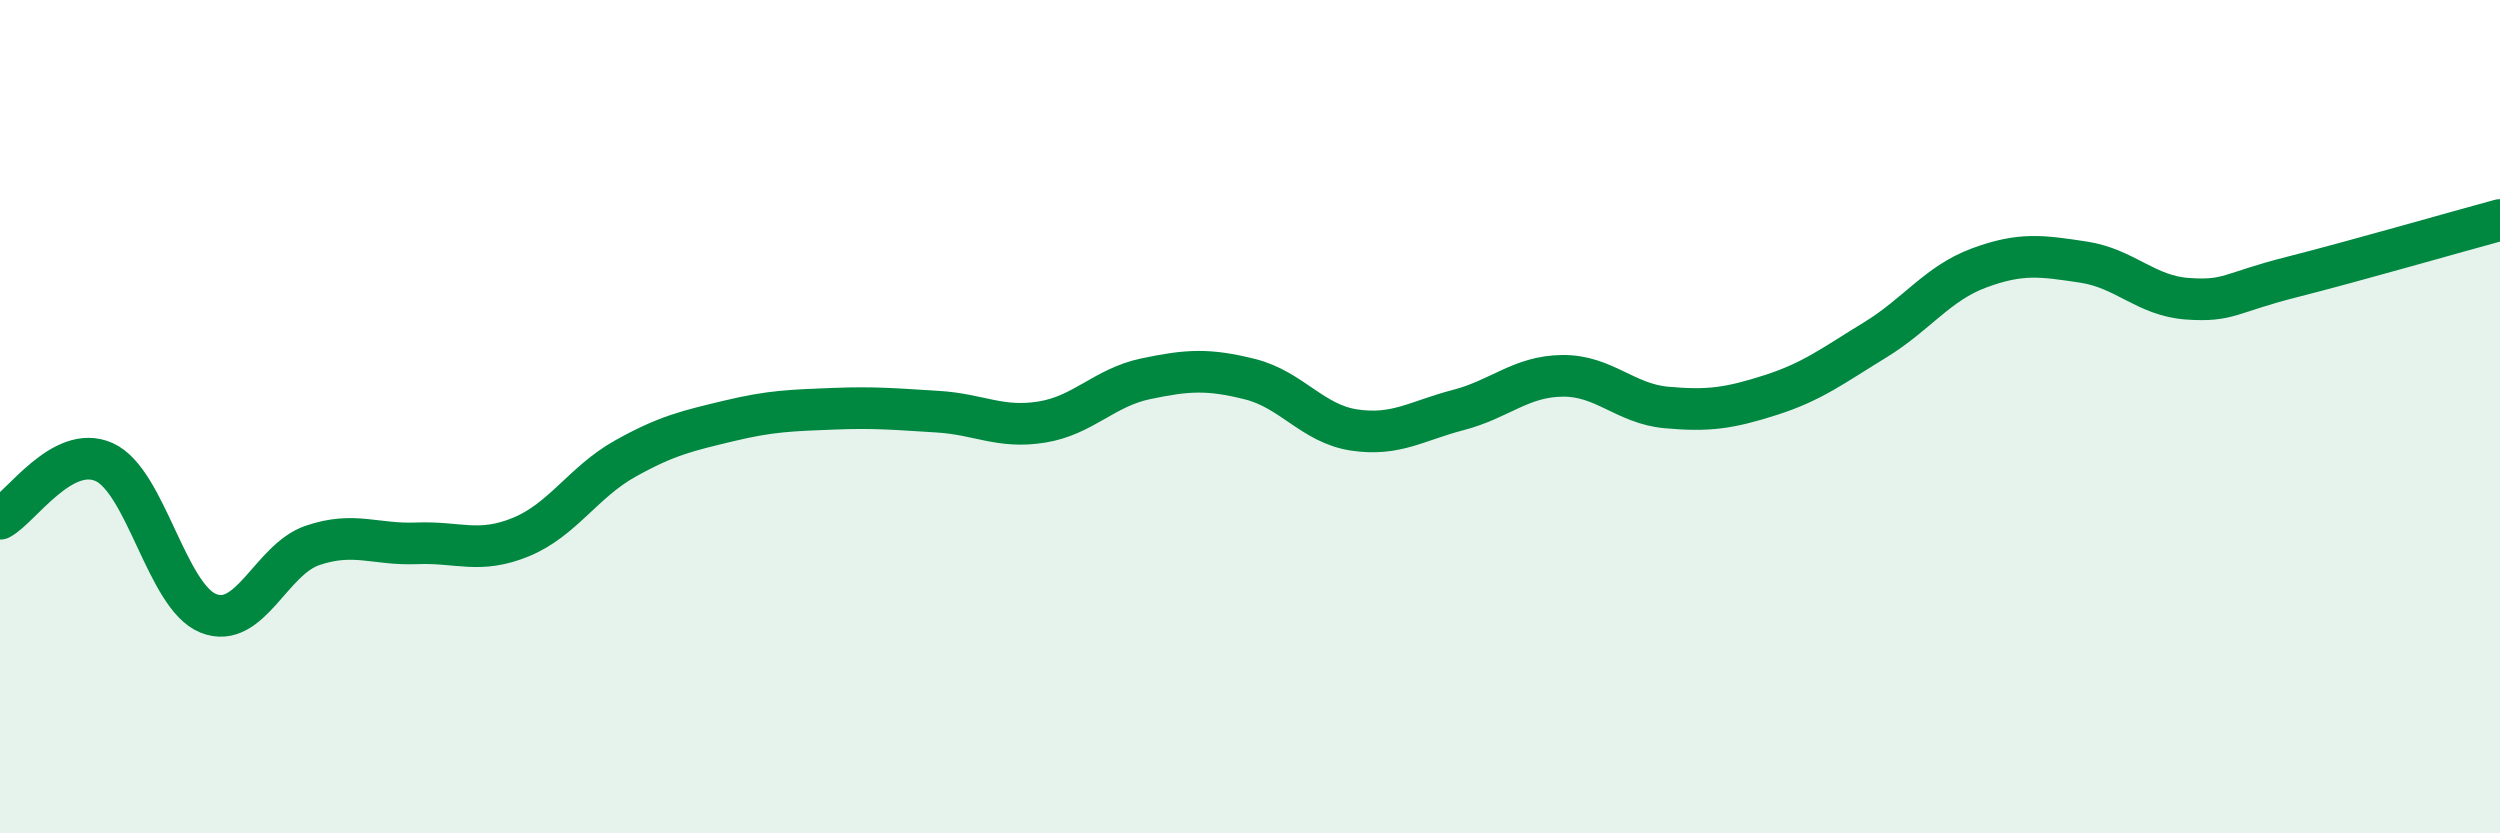
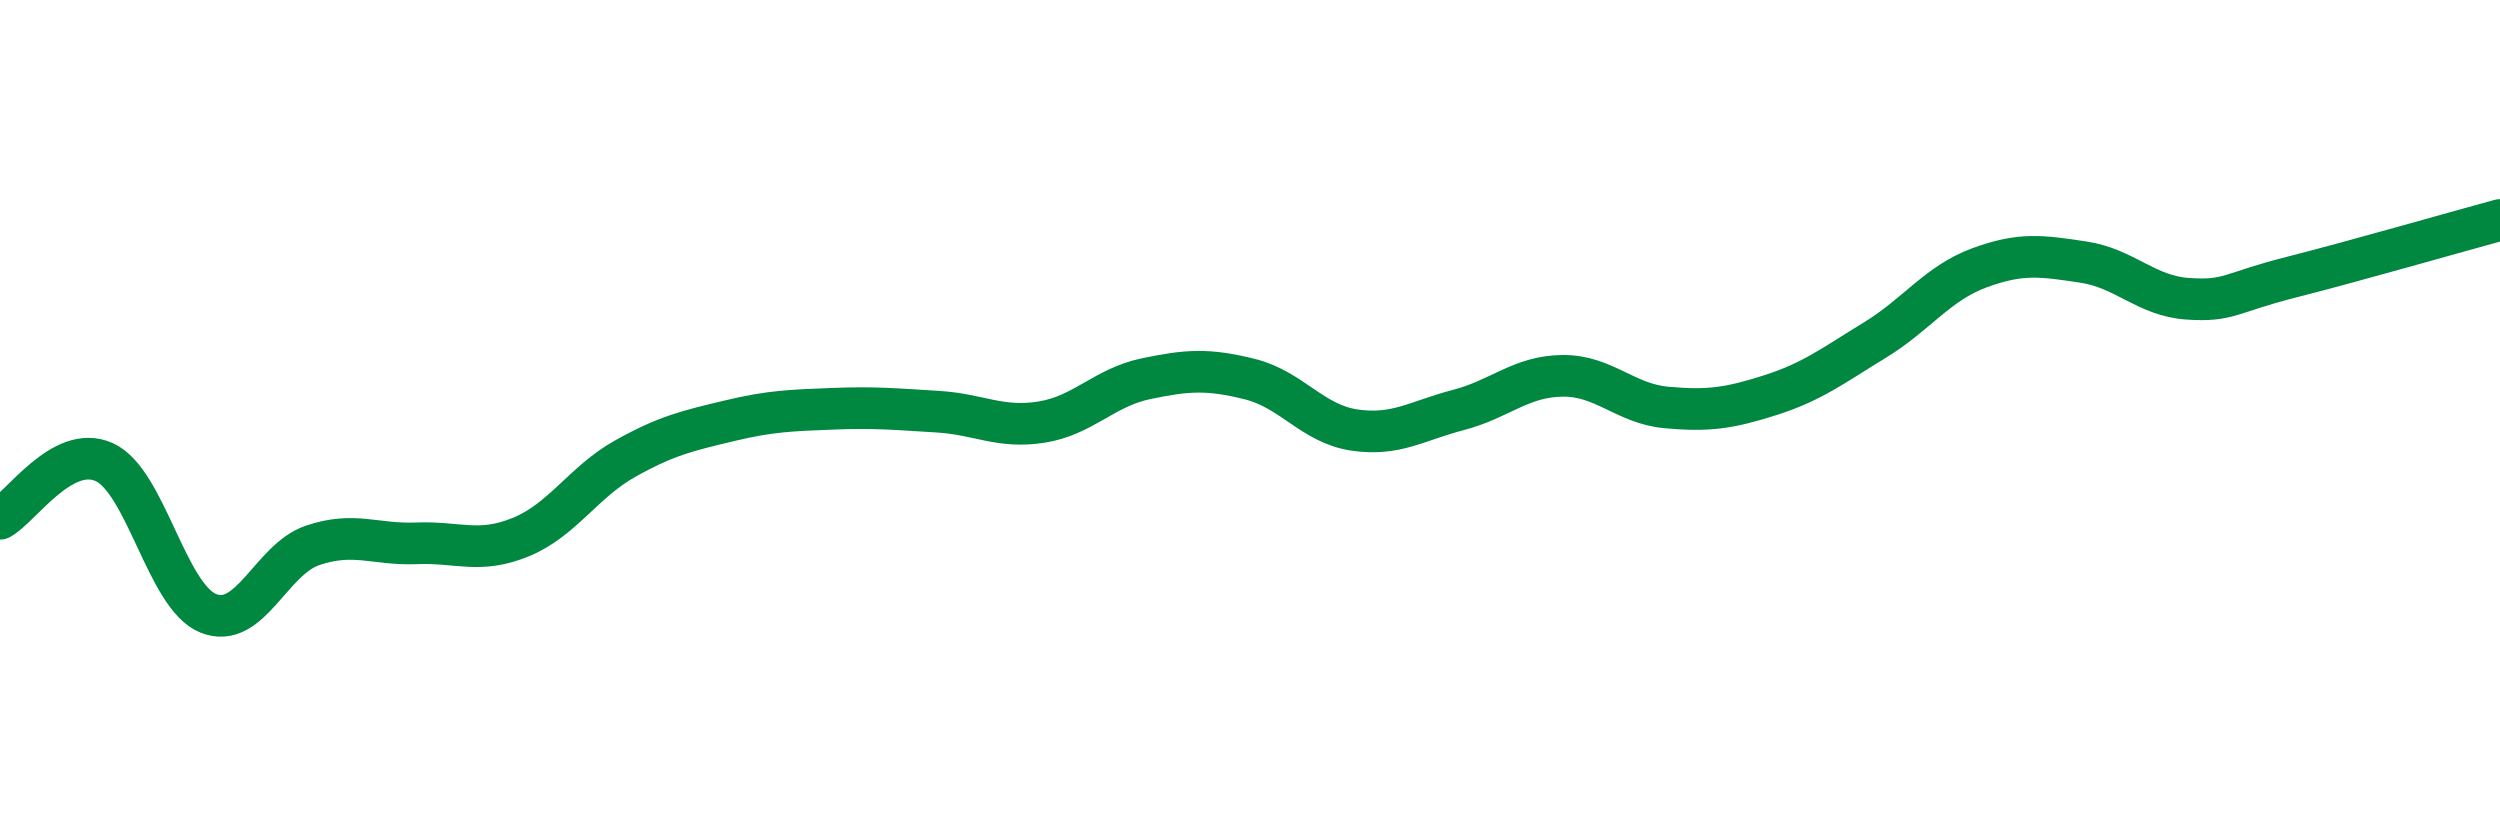
<svg xmlns="http://www.w3.org/2000/svg" width="60" height="20" viewBox="0 0 60 20">
-   <path d="M 0,12.45 C 0.5,12.18 1.5,10.64 2.5,11.09 C 3.5,11.54 4,14.32 5,14.72 C 6,15.12 6.5,13.43 7.5,13.09 C 8.5,12.75 9,13.08 10,13.04 C 11,13 11.5,13.3 12.5,12.89 C 13.5,12.48 14,11.57 15,11.01 C 16,10.45 16.5,10.34 17.5,10.1 C 18.5,9.86 19,9.85 20,9.81 C 21,9.77 21.5,9.82 22.5,9.88 C 23.5,9.94 24,10.29 25,10.13 C 26,9.97 26.5,9.3 27.5,9.09 C 28.5,8.88 29,8.85 30,9.1 C 31,9.35 31.5,10.17 32.5,10.32 C 33.5,10.47 34,10.1 35,9.84 C 36,9.58 36.5,9.03 37.5,9.02 C 38.5,9.01 39,9.69 40,9.78 C 41,9.87 41.5,9.8 42.5,9.48 C 43.5,9.16 44,8.77 45,8.16 C 46,7.55 46.5,6.8 47.5,6.43 C 48.5,6.06 49,6.14 50,6.29 C 51,6.44 51.5,7.1 52.5,7.17 C 53.5,7.24 53.5,7.03 55,6.65 C 56.5,6.27 59,5.55 60,5.28L60 20L0 20Z" fill="#008740" opacity="0.1" stroke-linecap="round" stroke-linejoin="round" />
  <path d="M 0,12.45 C 0.5,12.18 1.5,10.64 2.5,11.09 C 3.5,11.54 4,14.32 5,14.72 C 6,15.12 6.5,13.43 7.5,13.09 C 8.5,12.75 9,13.08 10,13.04 C 11,13 11.5,13.3 12.5,12.89 C 13.5,12.48 14,11.57 15,11.01 C 16,10.45 16.5,10.34 17.5,10.1 C 18.5,9.86 19,9.85 20,9.81 C 21,9.77 21.5,9.82 22.5,9.88 C 23.5,9.94 24,10.29 25,10.13 C 26,9.97 26.5,9.3 27.5,9.09 C 28.5,8.88 29,8.85 30,9.1 C 31,9.35 31.5,10.17 32.5,10.32 C 33.5,10.47 34,10.1 35,9.84 C 36,9.58 36.5,9.03 37.5,9.02 C 38.5,9.01 39,9.69 40,9.78 C 41,9.87 41.5,9.8 42.5,9.48 C 43.5,9.16 44,8.77 45,8.16 C 46,7.55 46.5,6.8 47.5,6.43 C 48.5,6.06 49,6.14 50,6.29 C 51,6.44 51.5,7.1 52.5,7.17 C 53.5,7.24 53.5,7.03 55,6.65 C 56.5,6.27 59,5.55 60,5.28" stroke="#008740" stroke-width="1" fill="none" stroke-linecap="round" stroke-linejoin="round" />
</svg>